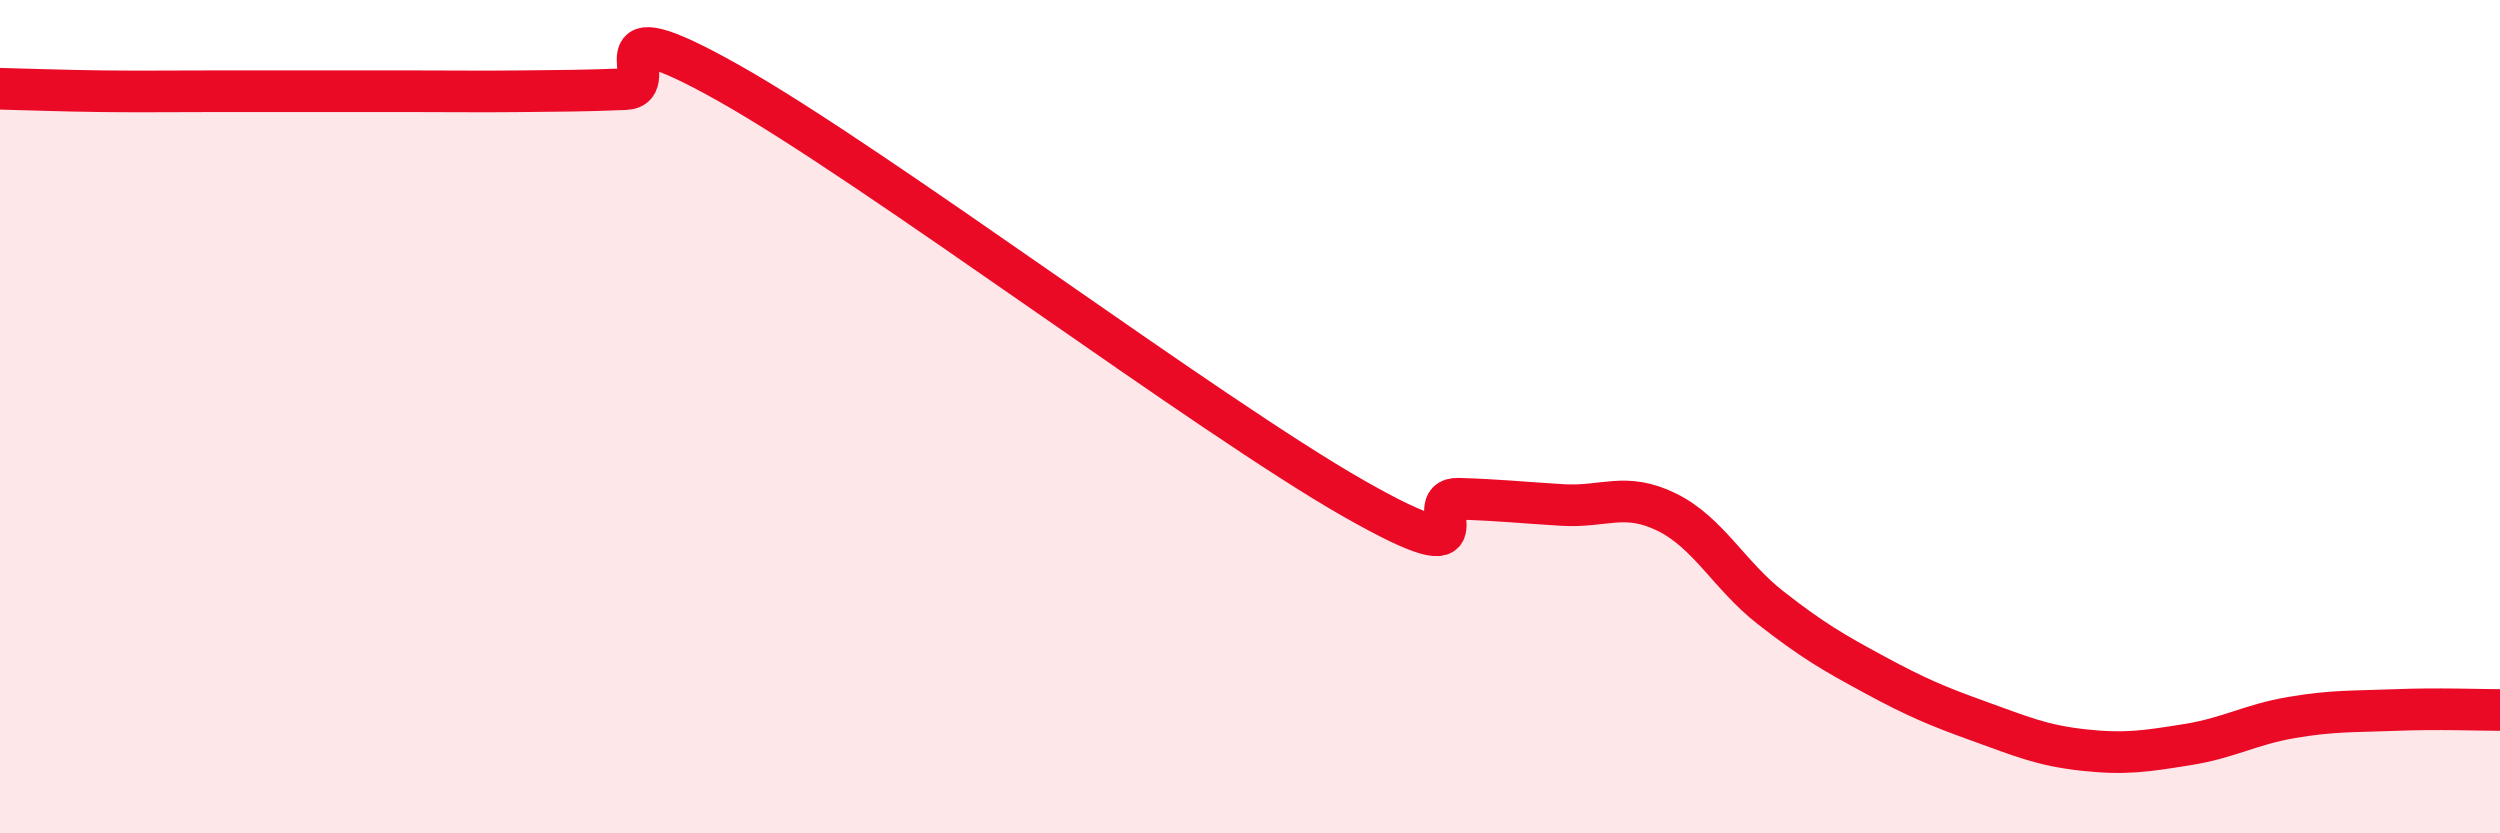
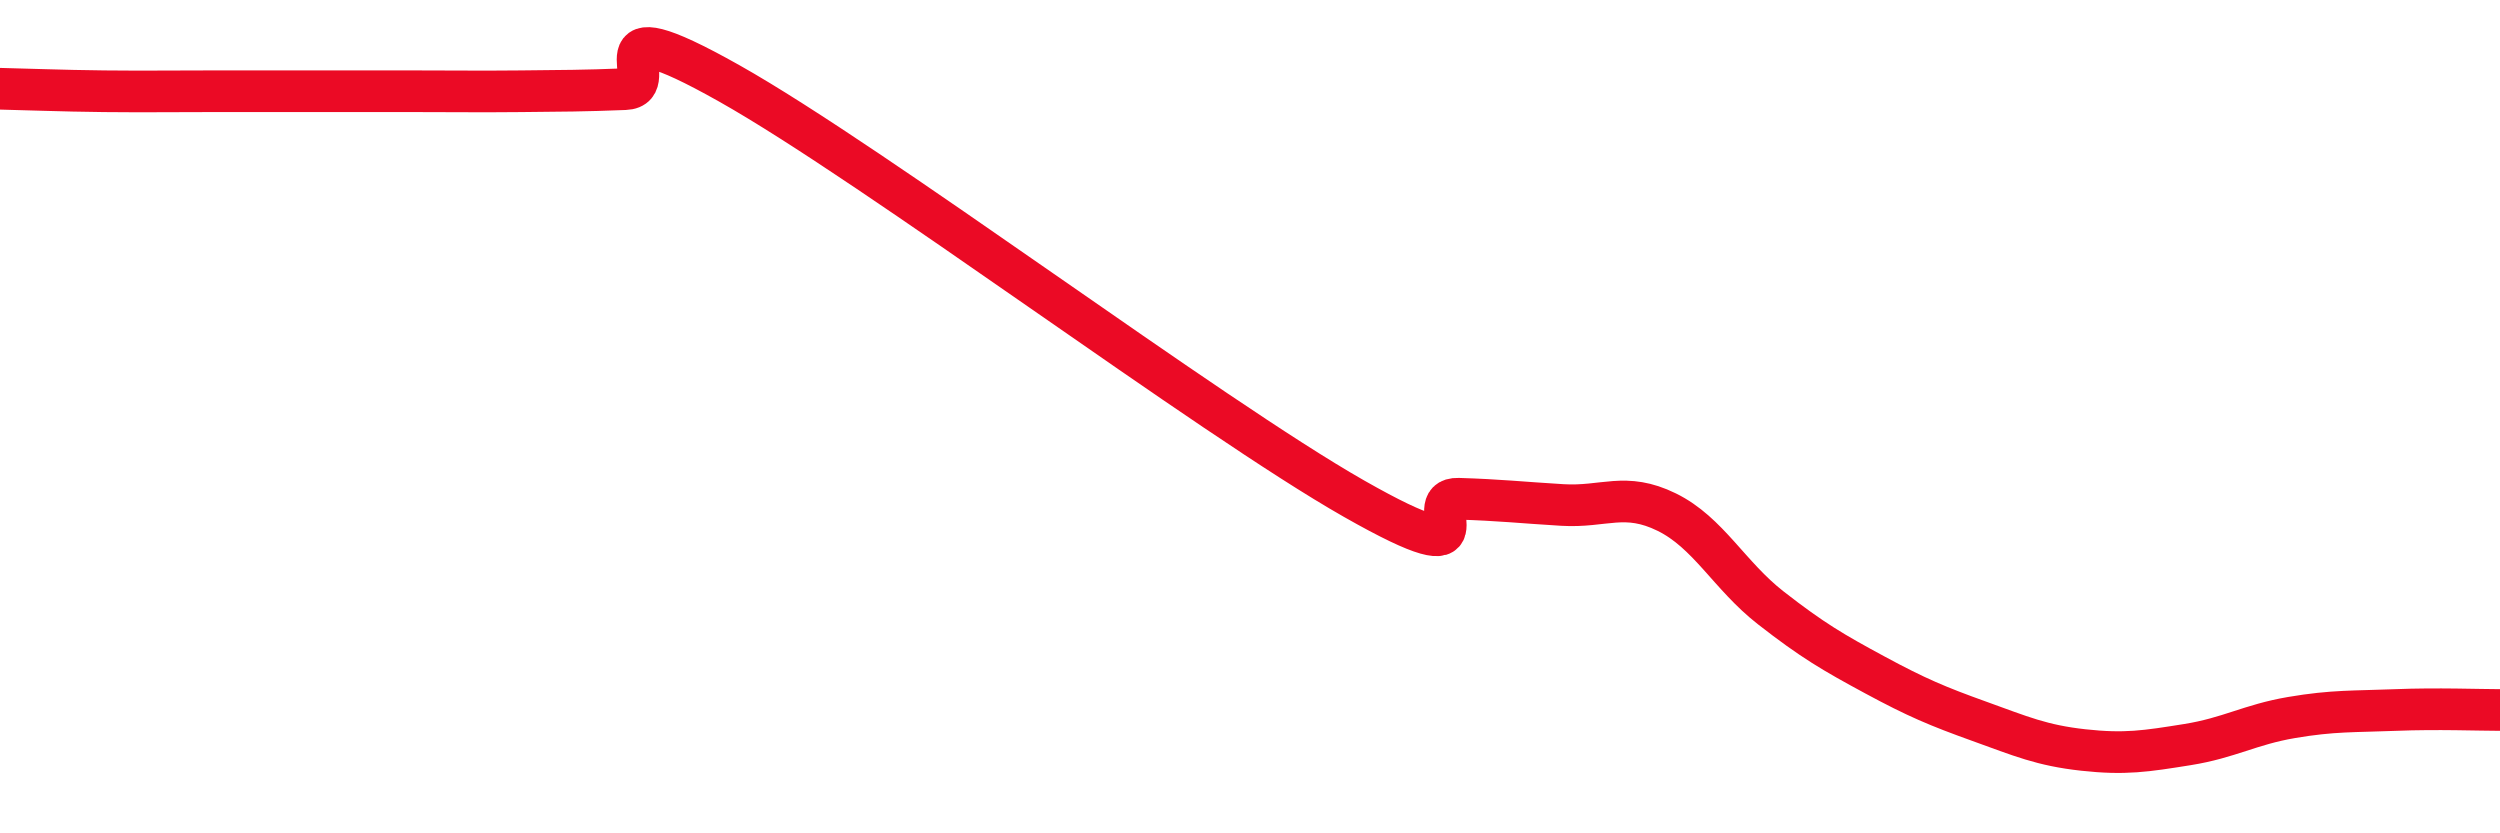
<svg xmlns="http://www.w3.org/2000/svg" width="60" height="20" viewBox="0 0 60 20">
-   <path d="M 0,2.13 C 0.5,2.14 1.5,2.18 2.5,2.19 C 3.5,2.2 4,2.19 5,2.19 C 6,2.19 6.5,2.19 7.5,2.19 C 8.5,2.19 9,2.19 10,2.19 C 11,2.19 11.5,2.2 12.5,2.19 C 13.5,2.18 14,2.18 15,2.14 C 16,2.1 14,0.03 17.5,2 C 21,3.97 29,9.98 32.5,11.97 C 36,13.96 34,11.94 35,11.97 C 36,12 36.5,12.06 37.5,12.12 C 38.5,12.18 39,11.8 40,12.29 C 41,12.78 41.5,13.81 42.5,14.59 C 43.5,15.37 44,15.66 45,16.2 C 46,16.74 46.5,16.95 47.5,17.31 C 48.5,17.67 49,17.89 50,18 C 51,18.11 51.5,18.03 52.5,17.87 C 53.5,17.71 54,17.39 55,17.22 C 56,17.05 56.5,17.08 57.5,17.04 C 58.5,17 59.5,17.04 60,17.04L60 20L0 20Z" fill="#EB0A25" opacity="0.1" stroke-linecap="round" stroke-linejoin="round" />
  <path d="M 0,2.13 C 0.5,2.14 1.5,2.18 2.5,2.19 C 3.5,2.2 4,2.19 5,2.19 C 6,2.19 6.5,2.19 7.5,2.19 C 8.5,2.19 9,2.19 10,2.19 C 11,2.19 11.5,2.2 12.5,2.19 C 13.5,2.18 14,2.18 15,2.14 C 16,2.1 14,0.03 17.5,2 C 21,3.97 29,9.98 32.5,11.97 C 36,13.96 34,11.94 35,11.97 C 36,12 36.5,12.06 37.5,12.12 C 38.5,12.18 39,11.8 40,12.29 C 41,12.78 41.5,13.81 42.5,14.59 C 43.5,15.37 44,15.66 45,16.2 C 46,16.74 46.5,16.95 47.5,17.31 C 48.5,17.67 49,17.89 50,18 C 51,18.11 51.5,18.03 52.5,17.87 C 53.5,17.71 54,17.39 55,17.22 C 56,17.05 56.5,17.08 57.5,17.04 C 58.5,17 59.5,17.04 60,17.04" stroke="#EB0A25" stroke-width="1" fill="none" stroke-linecap="round" stroke-linejoin="round" />
</svg>